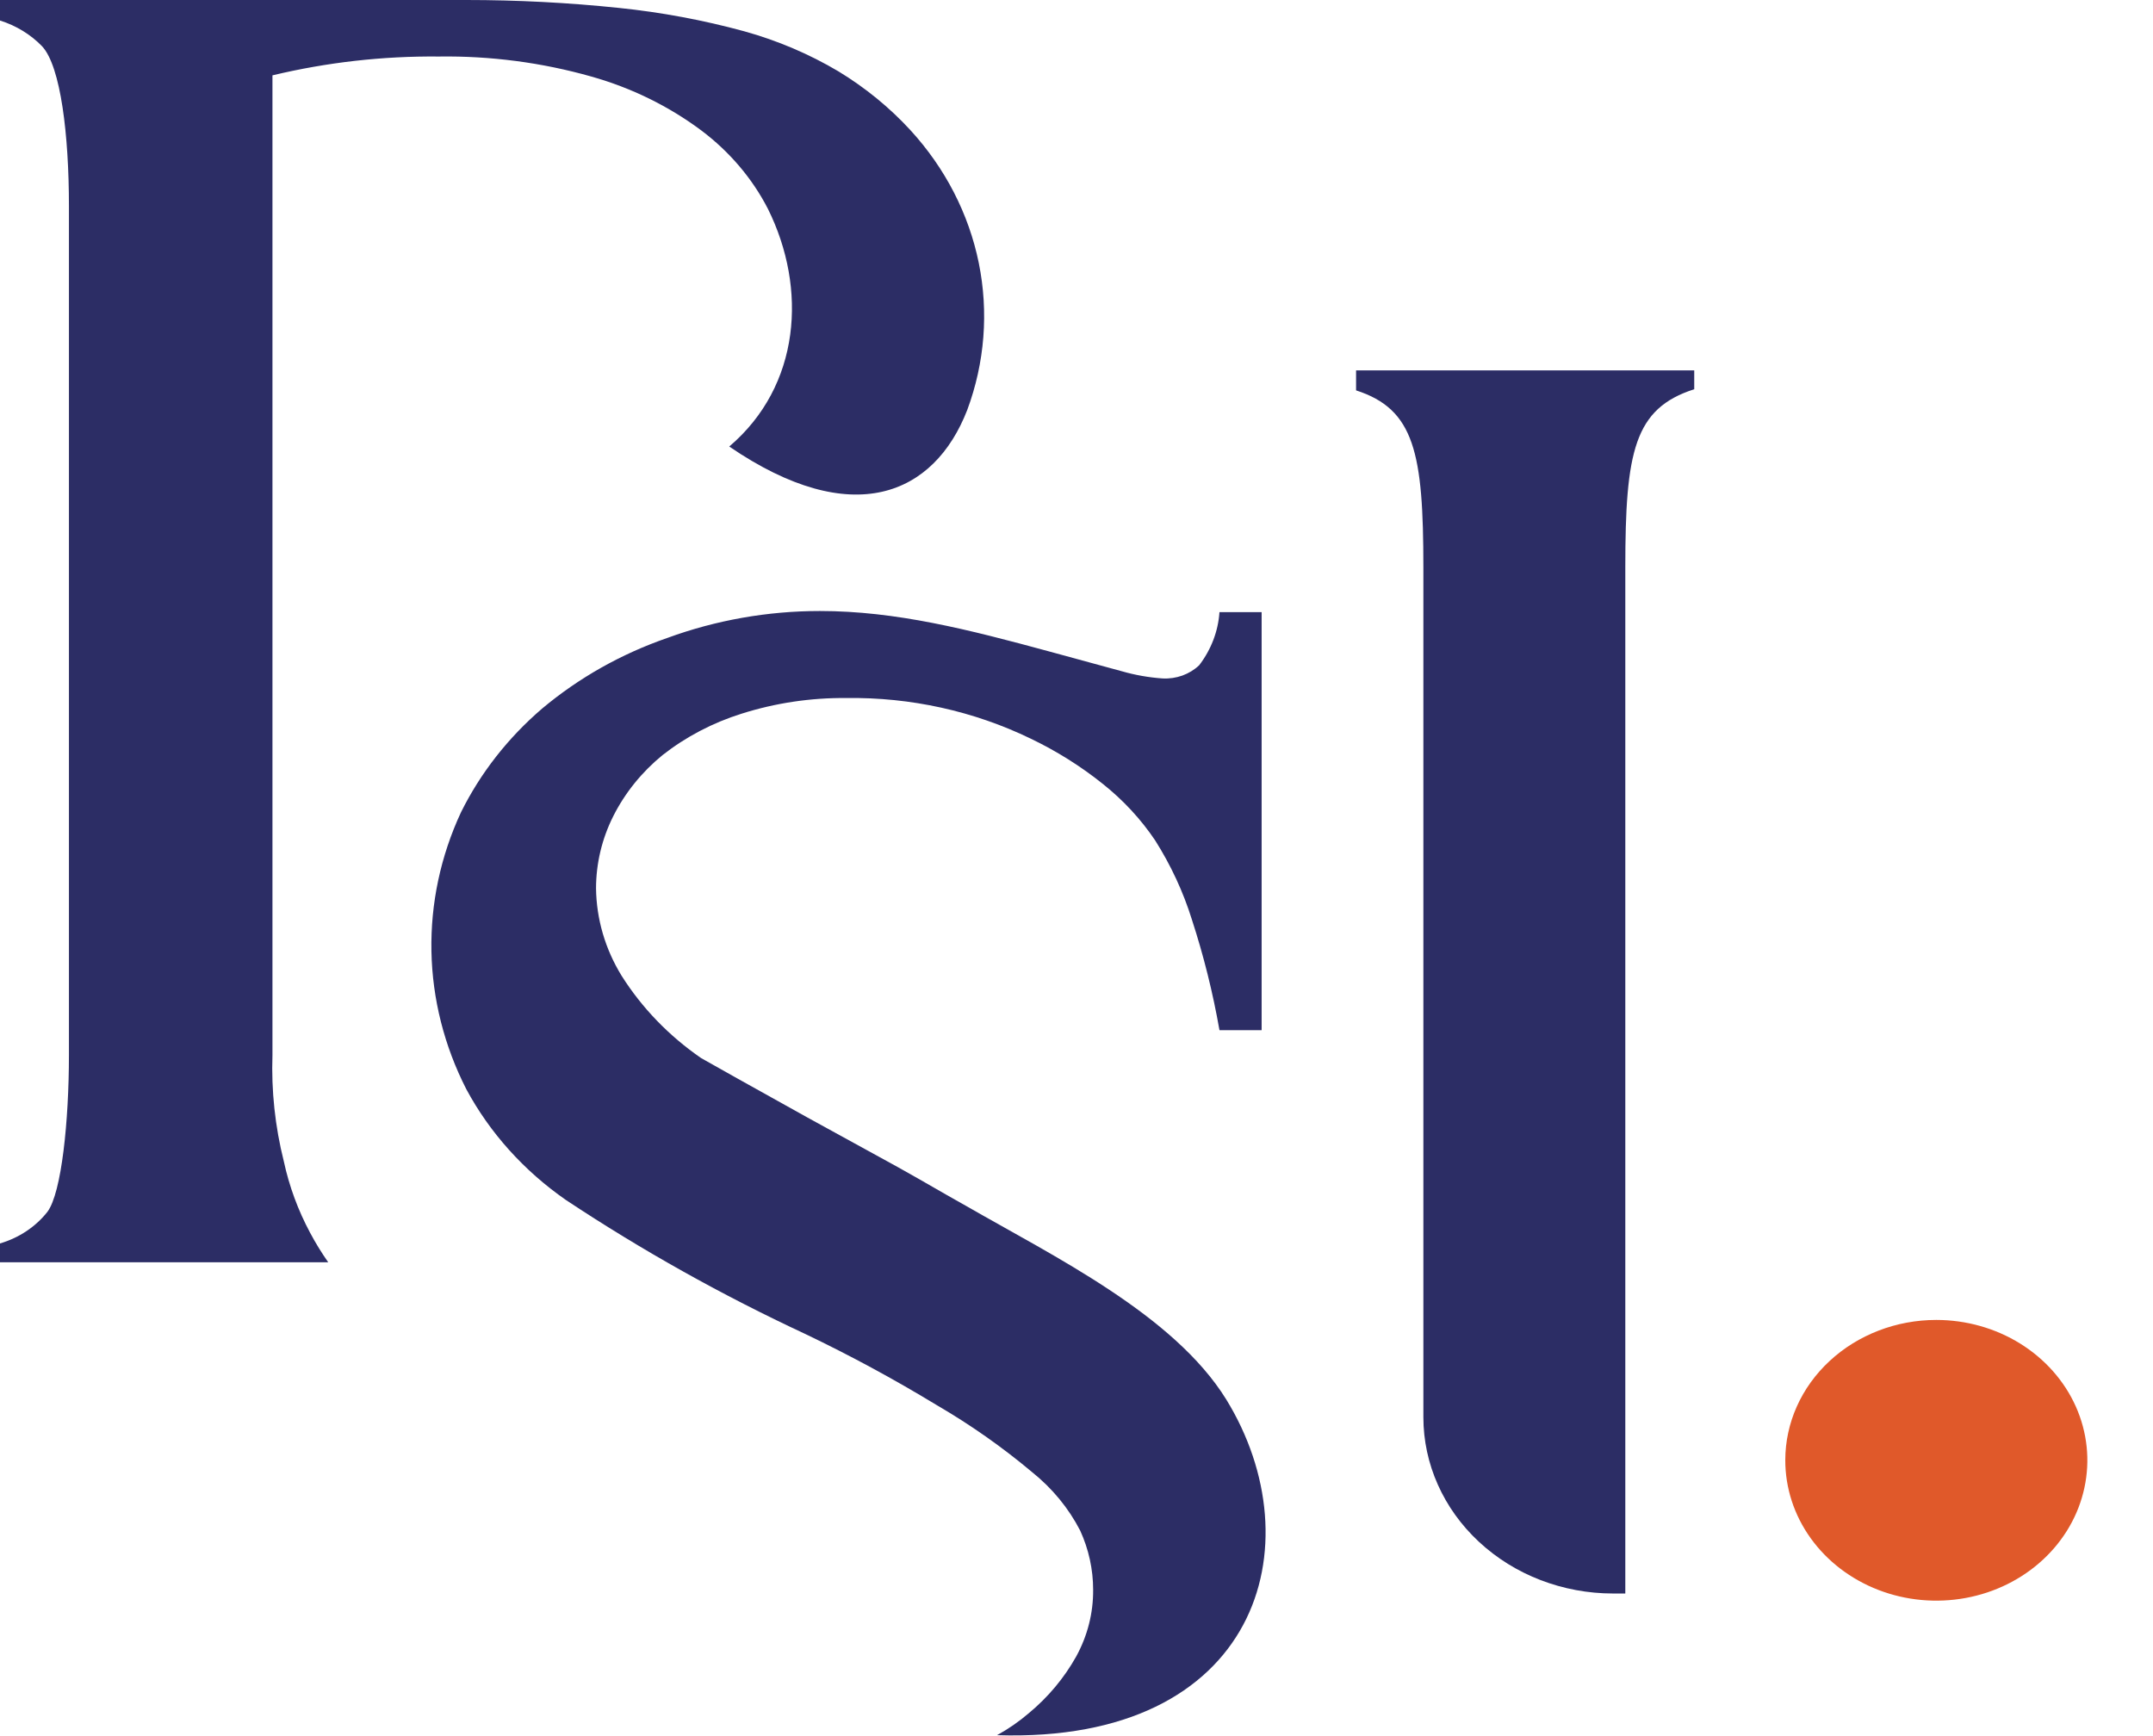
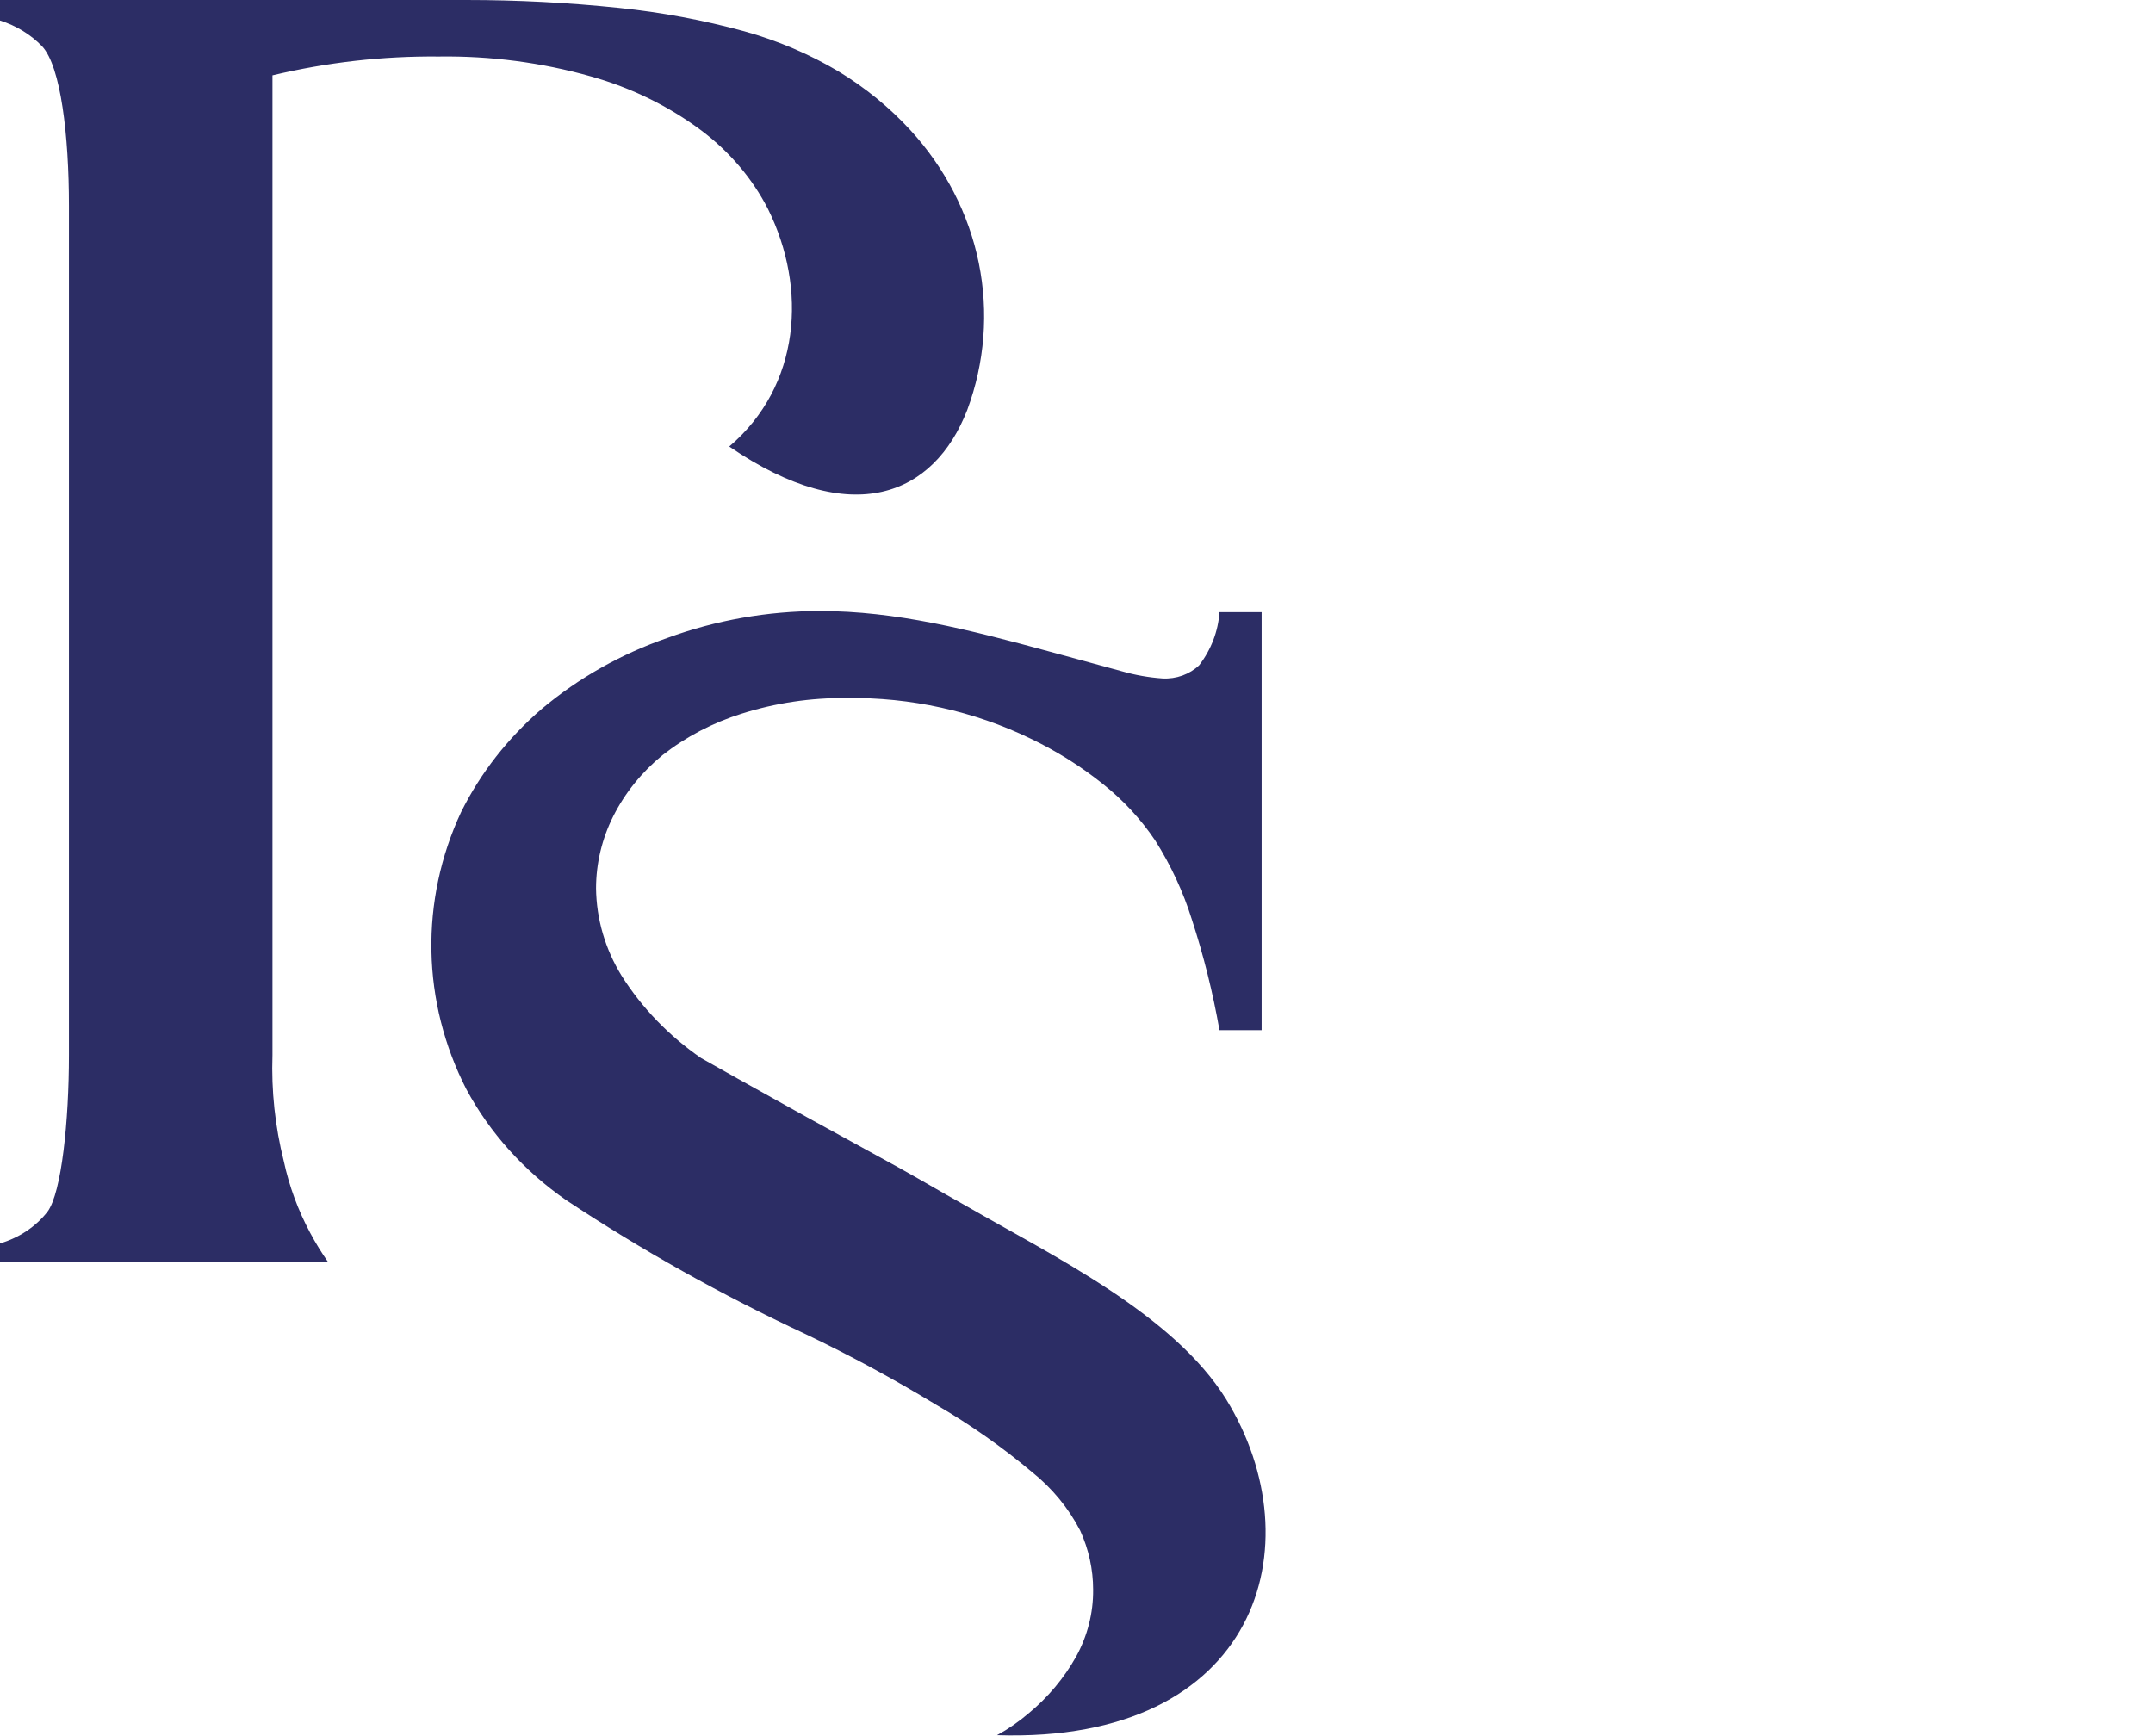
<svg xmlns="http://www.w3.org/2000/svg" width="62" height="50" viewBox="0 0 62 50" fill="none">
-   <path d="M39.051 10.667V11.243C40.733 11.785 40.989 13.044 40.989 16.343V40.814C40.989 42.161 41.565 43.453 42.59 44.405C43.615 45.358 45.005 45.893 46.454 45.893H46.804V16.343C46.804 13.001 47.061 11.763 48.789 11.21V10.667H39.051Z" fill="#2C2D65" />
  <path d="M19.219 18.372C17.889 18.832 16.665 19.523 15.611 20.407C14.629 21.249 13.835 22.264 13.276 23.392C12.688 24.654 12.398 26.019 12.424 27.395C12.45 28.77 12.793 30.125 13.428 31.368C14.103 32.624 15.085 33.716 16.294 34.558C18.484 36.01 20.791 37.301 23.195 38.421C24.489 39.041 25.748 39.722 26.966 40.462C27.942 41.03 28.862 41.676 29.716 42.393C30.3 42.86 30.773 43.435 31.106 44.081C31.352 44.62 31.479 45.199 31.479 45.784C31.485 46.454 31.317 47.114 30.989 47.711C30.645 48.325 30.184 48.877 29.629 49.338C29.348 49.579 29.041 49.792 28.712 49.973C36.232 50.217 37.89 44.493 35.309 40.299C33.797 37.862 30.358 36.191 27.813 34.726C26.943 34.238 26.78 34.13 25.846 33.608L23.248 32.182L21.222 31.053L20.189 30.472C19.262 29.832 18.484 29.026 17.9 28.101C17.428 27.334 17.175 26.467 17.164 25.584C17.165 24.866 17.334 24.156 17.66 23.506C17.998 22.835 18.481 22.236 19.079 21.747C19.751 21.22 20.523 20.815 21.356 20.554C22.329 20.245 23.352 20.093 24.38 20.103C26.222 20.078 28.042 20.479 29.675 21.27C30.423 21.628 31.123 22.067 31.76 22.578C32.348 23.046 32.856 23.595 33.266 24.205C33.719 24.921 34.074 25.687 34.323 26.484C34.663 27.528 34.928 28.593 35.117 29.669H36.331V17.629H35.117C35.08 18.18 34.877 18.71 34.533 19.159C34.396 19.289 34.231 19.39 34.049 19.456C33.867 19.521 33.671 19.55 33.476 19.539C33.08 19.511 32.688 19.442 32.309 19.333L30.218 18.763C27.883 18.128 25.799 17.597 23.61 17.597C22.107 17.597 20.617 17.86 19.219 18.372Z" fill="#2C2D65" />
  <path d="M13.13 0H0V0.591C0.467 0.738 0.885 0.994 1.214 1.335C1.751 1.915 1.985 3.896 1.985 5.931V30.385C1.985 32.273 1.775 34.352 1.366 34.9C1.027 35.331 0.548 35.65 0 35.811V36.354H9.452C9.261 36.081 9.087 35.799 8.932 35.507C8.582 34.854 8.327 34.161 8.173 33.446C7.921 32.443 7.811 31.414 7.846 30.385V2.17C9.412 1.795 11.023 1.612 12.639 1.628C14.124 1.607 15.604 1.801 17.024 2.203C18.18 2.528 19.259 3.057 20.2 3.76C21.011 4.371 21.666 5.142 22.115 6.017C23.253 8.312 23.055 11.112 21 12.86C24.549 15.285 26.902 14.259 27.854 11.807C28.359 10.446 28.473 8.987 28.186 7.573C27.898 6.159 27.218 4.839 26.213 3.744C25.614 3.093 24.918 2.525 24.146 2.056C23.304 1.556 22.39 1.167 21.432 0.901C20.253 0.579 19.045 0.354 17.824 0.228C16.364 0.076 14.896 7.74302e-05 13.428 0H13.136" fill="#2C2D65" />
-   <path d="M51.411 42.051C51.41 42.851 51.663 43.633 52.141 44.299C52.618 44.964 53.297 45.483 54.092 45.79C54.886 46.097 55.761 46.177 56.605 46.022C57.449 45.867 58.225 45.482 58.833 44.917C59.442 44.352 59.857 43.632 60.025 42.847C60.194 42.063 60.108 41.25 59.779 40.511C59.45 39.772 58.892 39.141 58.177 38.696C57.462 38.252 56.62 38.014 55.76 38.014C54.608 38.014 53.502 38.44 52.687 39.197C51.871 39.953 51.412 40.98 51.411 42.051Z" fill="#E0592A" />
</svg>